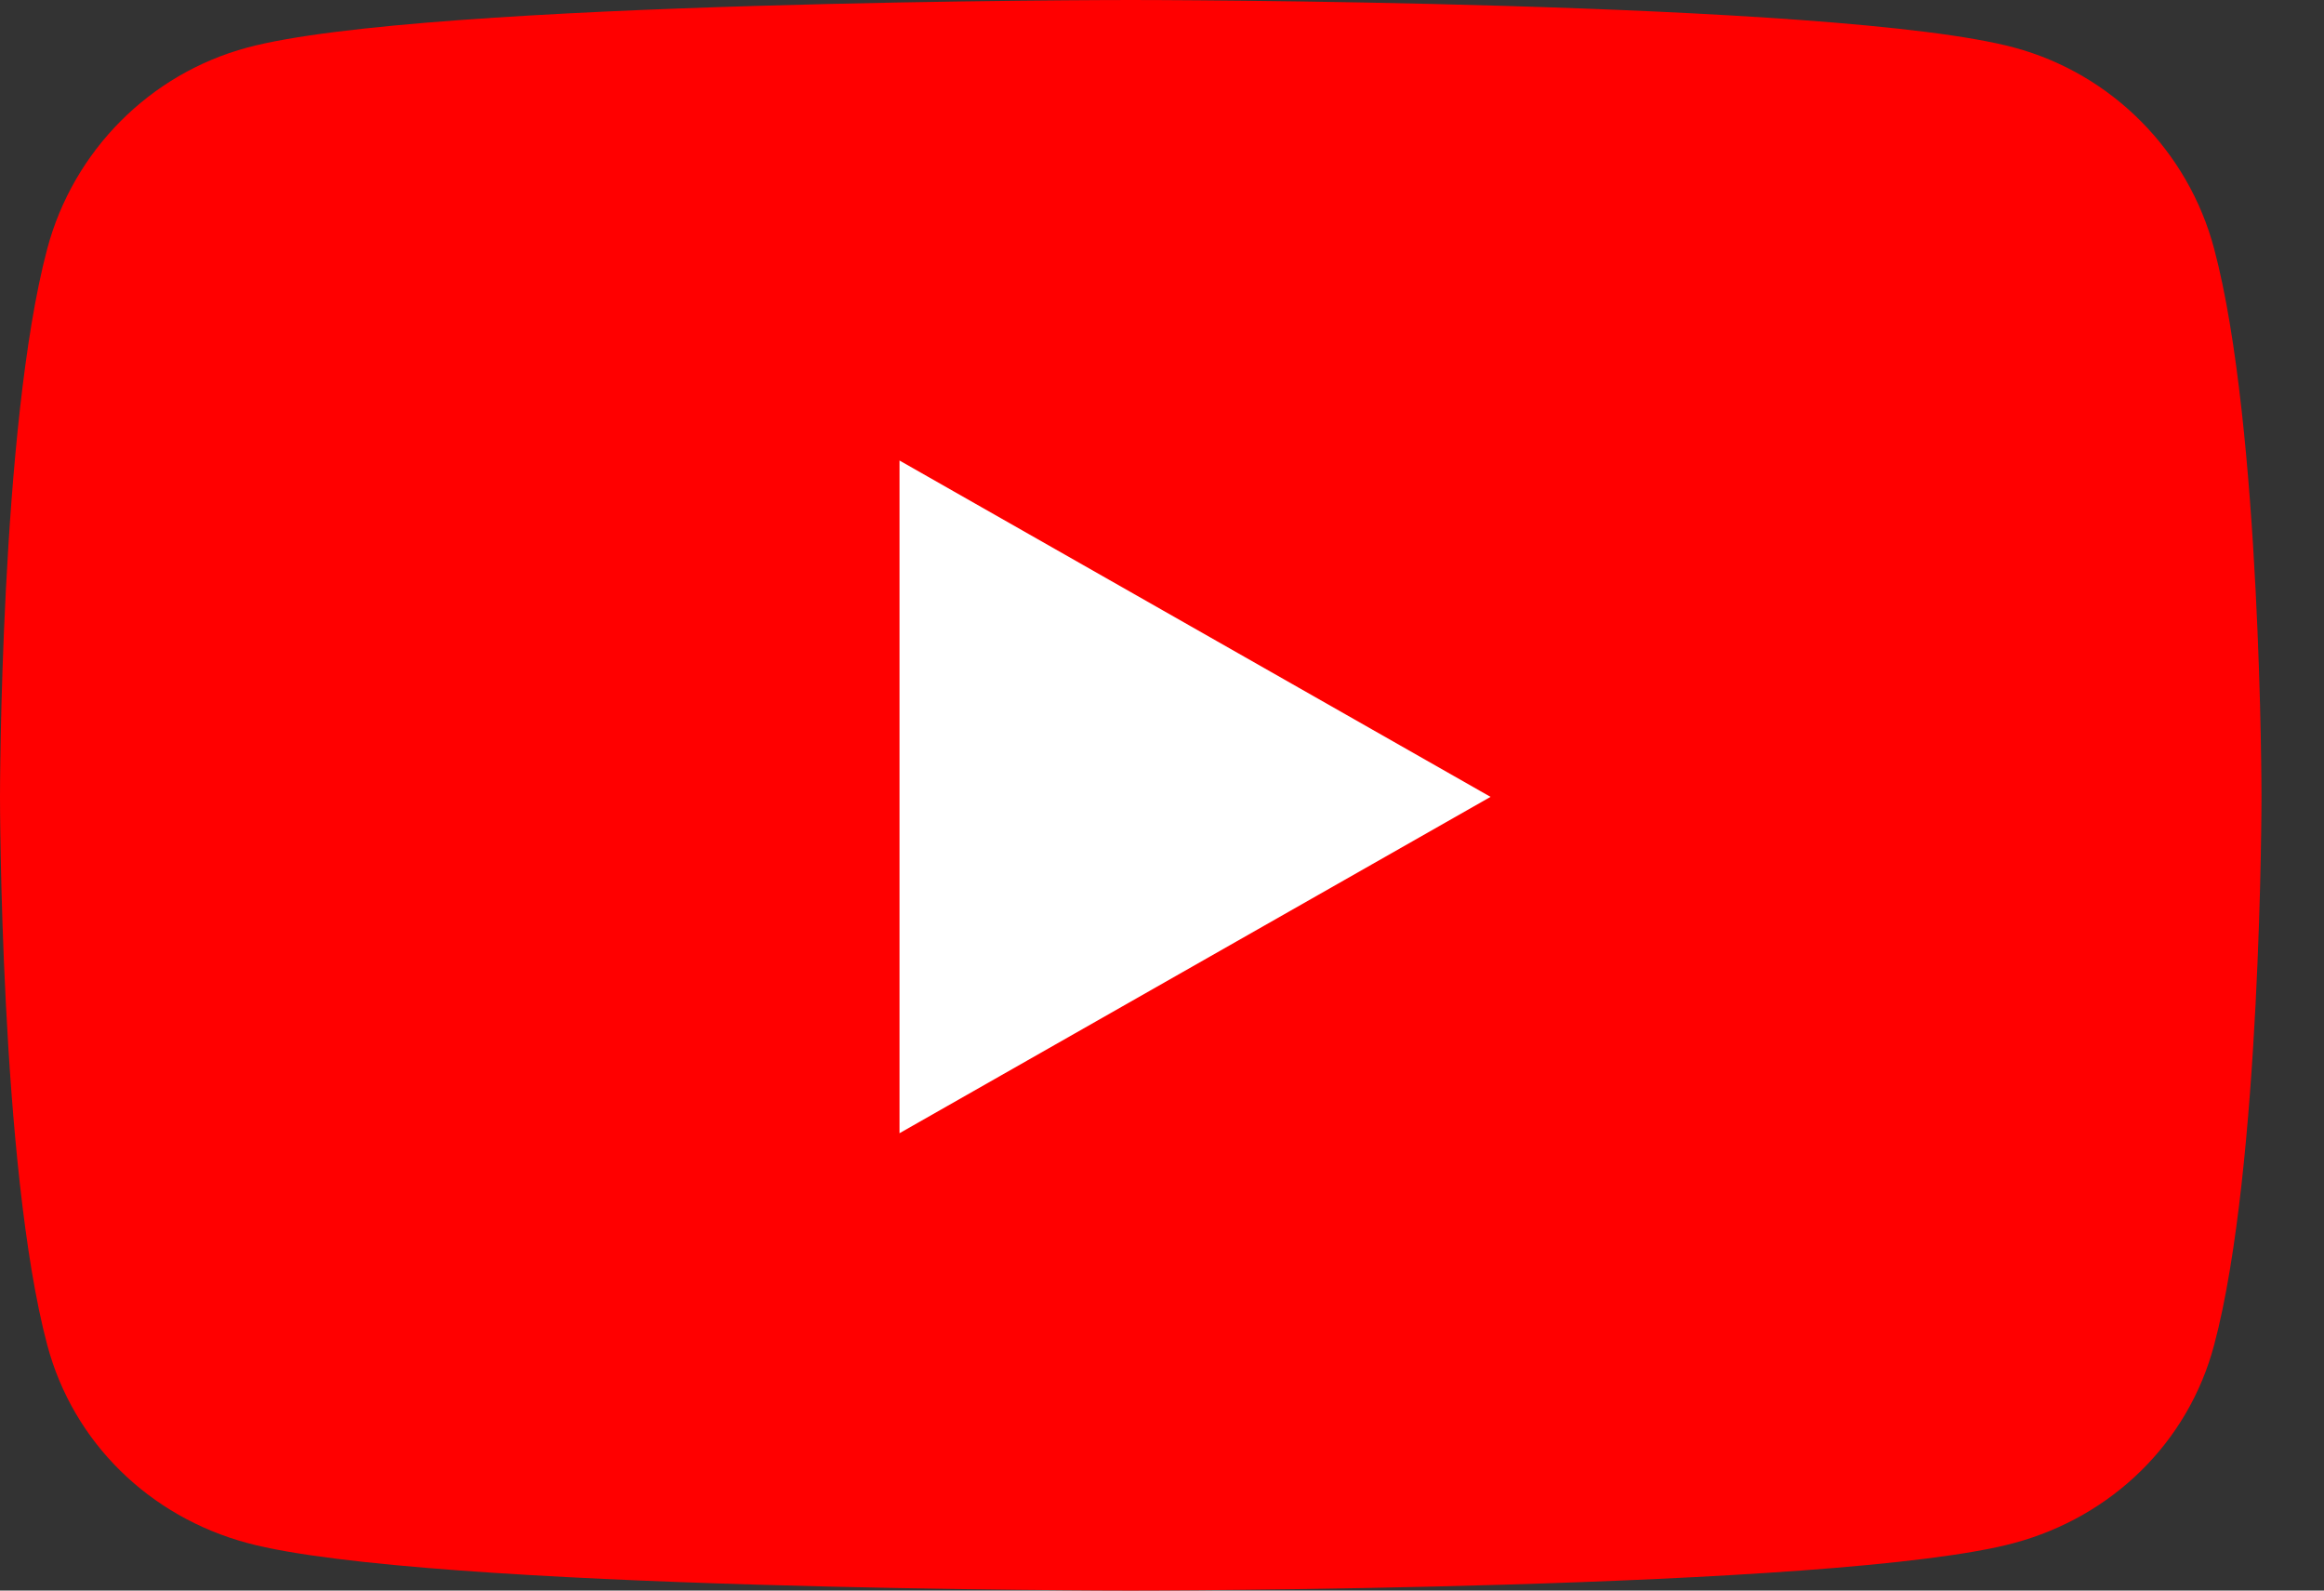
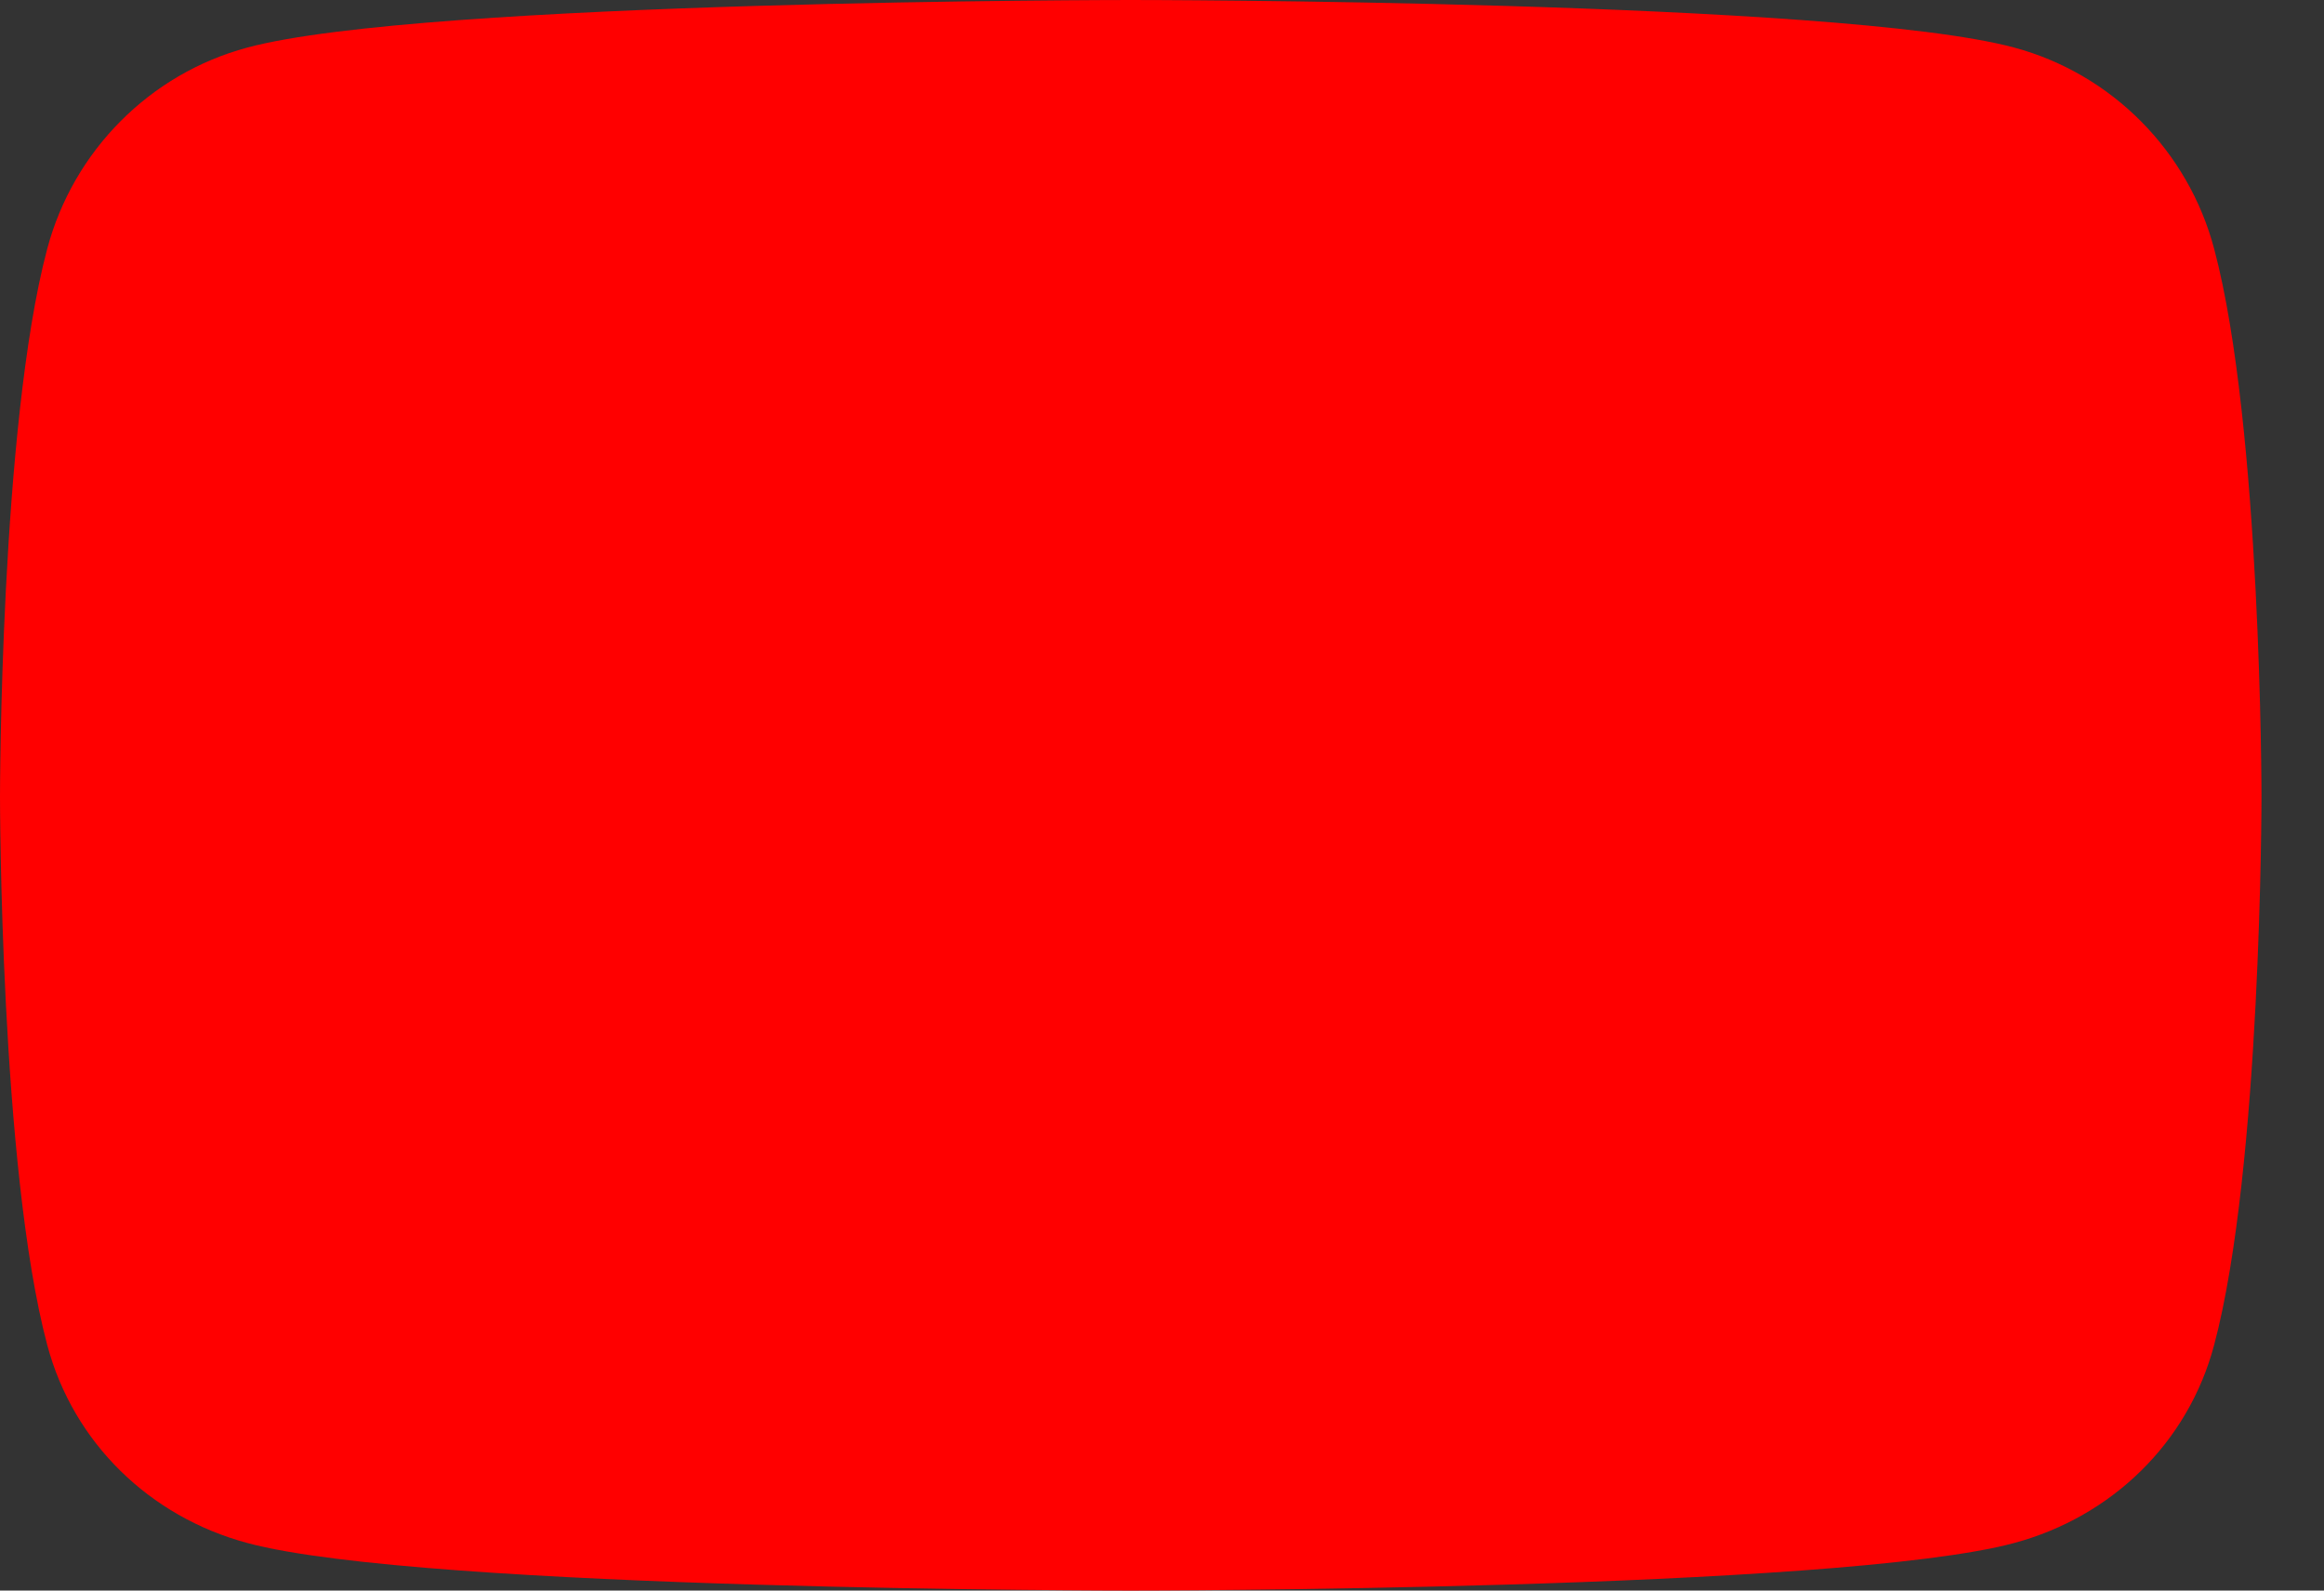
<svg xmlns="http://www.w3.org/2000/svg" width="19" height="13" viewBox="0 0 19 13" fill="none">
  <rect x="0" y="0" width="19" height="13" fill="#333333" stroke="none" />
  <path d="M18.102 2.034C17.89 1.233 17.263 0.603 16.468 0.389C15.026 1.53325e-07 9.244 0 9.244 0C9.244 0 3.463 1.53325e-07 2.021 0.389C1.225 0.603 0.599 1.233 0.386 2.034C-3.83313e-08 3.485 0 6.513 0 6.513C0 6.513 -3.83313e-08 9.541 0.386 10.992C0.599 11.793 1.225 12.397 2.021 12.611C3.463 13 9.244 13 9.244 13C9.244 13 15.026 13 16.468 12.611C17.263 12.397 17.89 11.793 18.102 10.992C18.489 9.541 18.489 6.513 18.489 6.513C18.489 6.513 18.489 3.485 18.102 2.034Z" fill="#FF0000" />
-   <path d="M7.354 9.262V3.764L12.186 6.513L7.354 9.262Z" fill="white" />
</svg>